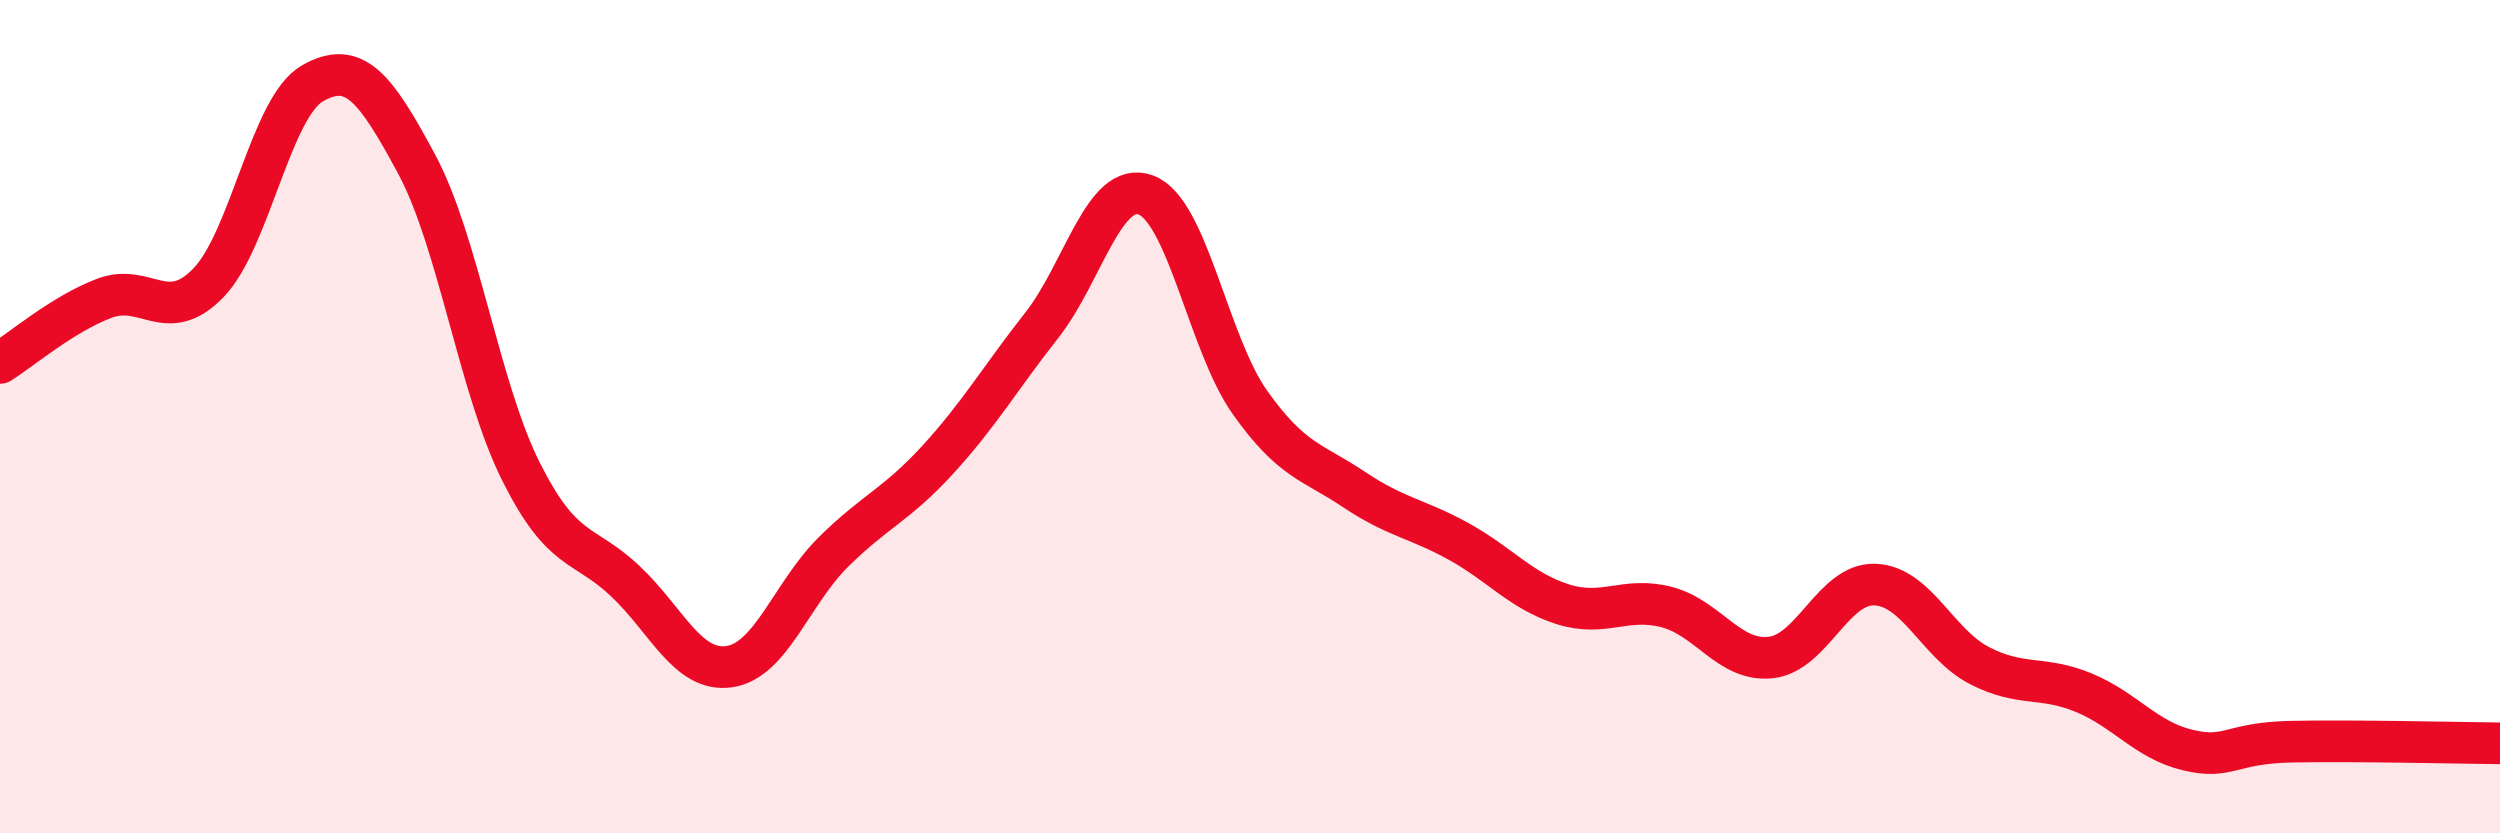
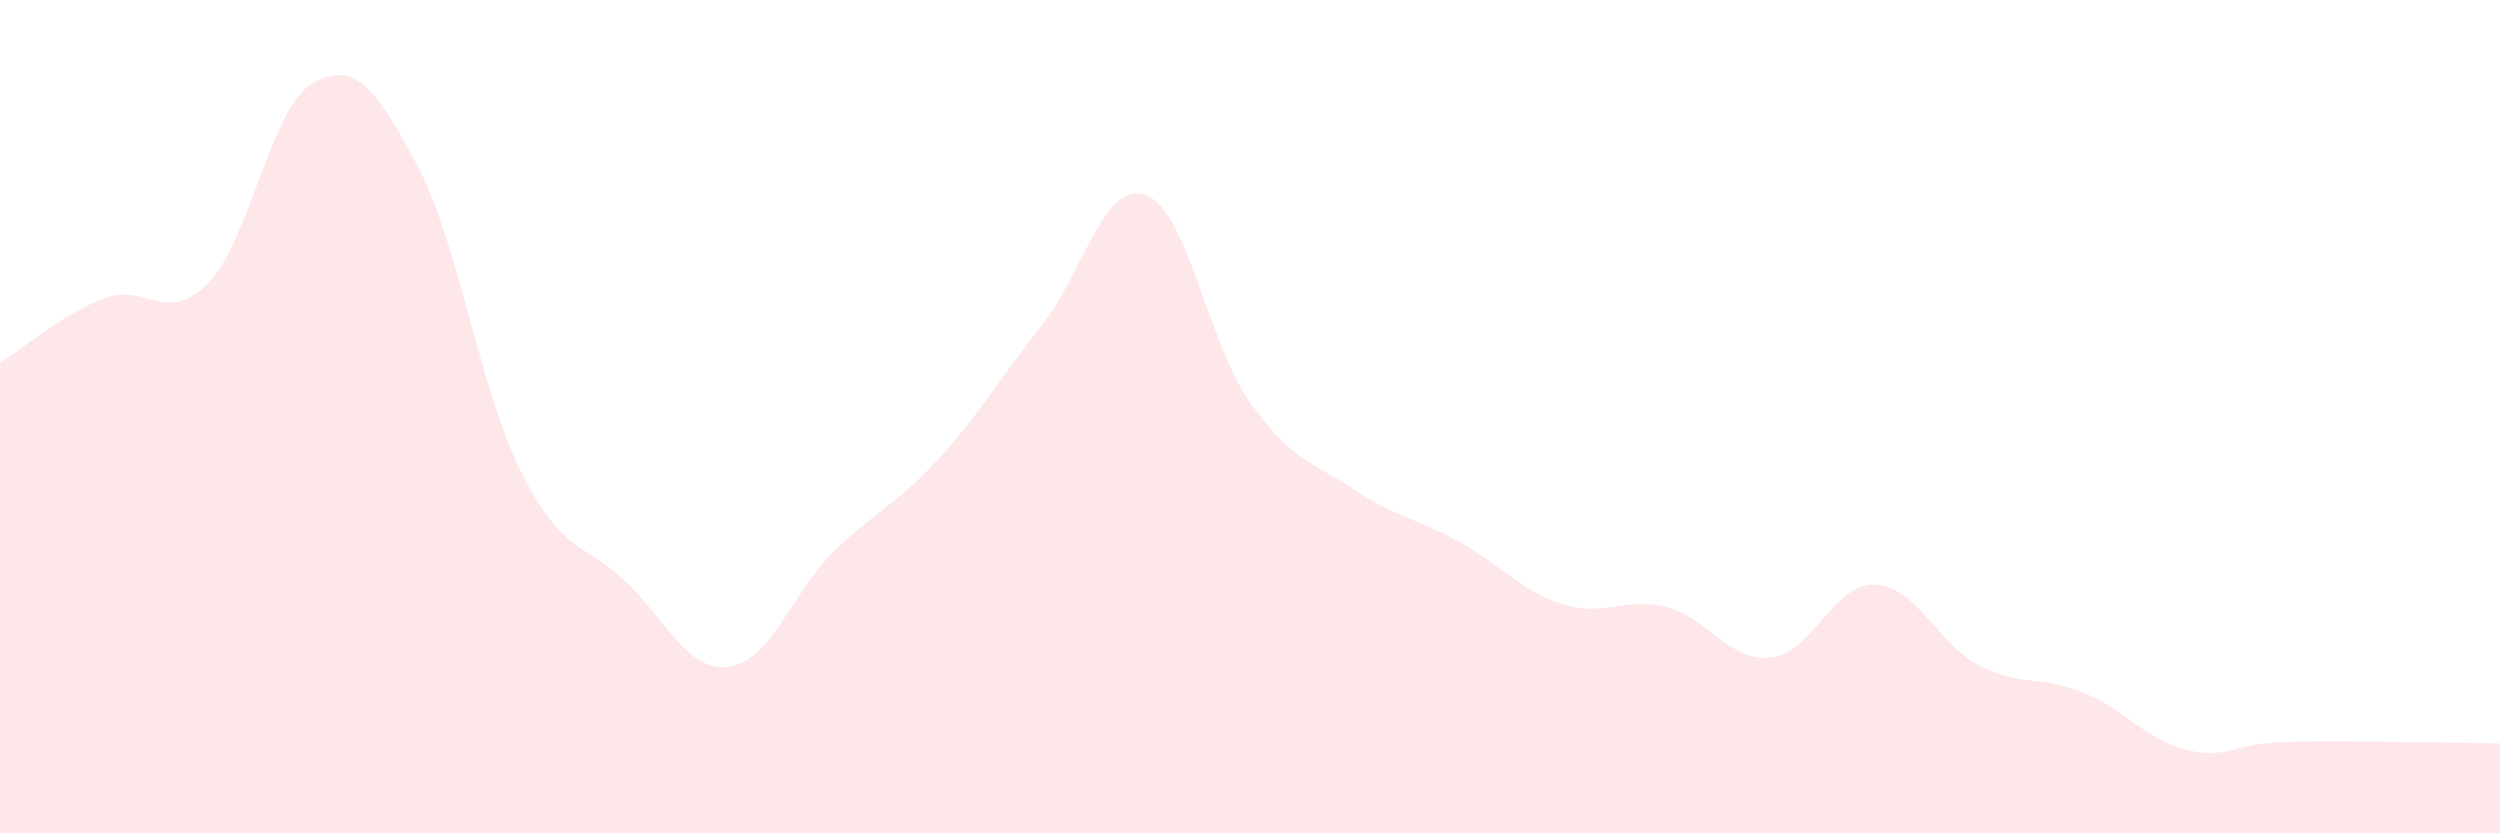
<svg xmlns="http://www.w3.org/2000/svg" width="60" height="20" viewBox="0 0 60 20">
  <path d="M 0,8.71 C 0.5,8.4 1.5,7.54 2.5,7.16 C 3.5,6.78 4,7.82 5,6.79 C 6,5.76 6.5,2.57 7.5,2 C 8.5,1.43 9,2.08 10,3.94 C 11,5.8 11.5,9.31 12.5,11.31 C 13.5,13.31 14,13 15,13.94 C 16,14.88 16.5,16.14 17.5,16 C 18.5,15.86 19,14.24 20,13.25 C 21,12.26 21.5,12.13 22.5,11.04 C 23.5,9.95 24,9.08 25,7.81 C 26,6.54 26.5,4.31 27.5,4.68 C 28.5,5.05 29,8.25 30,9.66 C 31,11.07 31.5,11.08 32.5,11.75 C 33.5,12.42 34,12.44 35,12.99 C 36,13.54 36.5,14.18 37.5,14.5 C 38.5,14.82 39,14.31 40,14.57 C 41,14.83 41.5,15.89 42.5,15.78 C 43.5,15.67 44,13.99 45,14.03 C 46,14.07 46.5,15.45 47.5,15.97 C 48.5,16.49 49,16.21 50,16.62 C 51,17.03 51.5,17.76 52.5,18 C 53.5,18.24 53.5,17.83 55,17.8 C 56.5,17.77 59,17.83 60,17.84L60 20L0 20Z" fill="#EB0A25" opacity="0.1" stroke-linecap="round" stroke-linejoin="round" />
-   <path d="M 0,8.71 C 0.5,8.4 1.5,7.54 2.5,7.16 C 3.5,6.78 4,7.82 5,6.79 C 6,5.76 6.5,2.57 7.5,2 C 8.5,1.43 9,2.08 10,3.94 C 11,5.8 11.5,9.31 12.5,11.31 C 13.5,13.31 14,13 15,13.94 C 16,14.88 16.5,16.14 17.5,16 C 18.5,15.86 19,14.24 20,13.25 C 21,12.26 21.5,12.13 22.5,11.04 C 23.5,9.95 24,9.08 25,7.81 C 26,6.54 26.5,4.31 27.5,4.68 C 28.5,5.05 29,8.25 30,9.66 C 31,11.07 31.5,11.08 32.5,11.75 C 33.5,12.42 34,12.44 35,12.99 C 36,13.54 36.5,14.18 37.5,14.5 C 38.5,14.82 39,14.31 40,14.57 C 41,14.83 41.5,15.89 42.5,15.78 C 43.5,15.67 44,13.99 45,14.03 C 46,14.07 46.5,15.45 47.5,15.97 C 48.5,16.49 49,16.21 50,16.62 C 51,17.03 51.5,17.76 52.5,18 C 53.5,18.24 53.5,17.83 55,17.8 C 56.5,17.77 59,17.83 60,17.84" stroke="#EB0A25" stroke-width="1" fill="none" stroke-linecap="round" stroke-linejoin="round" />
</svg>